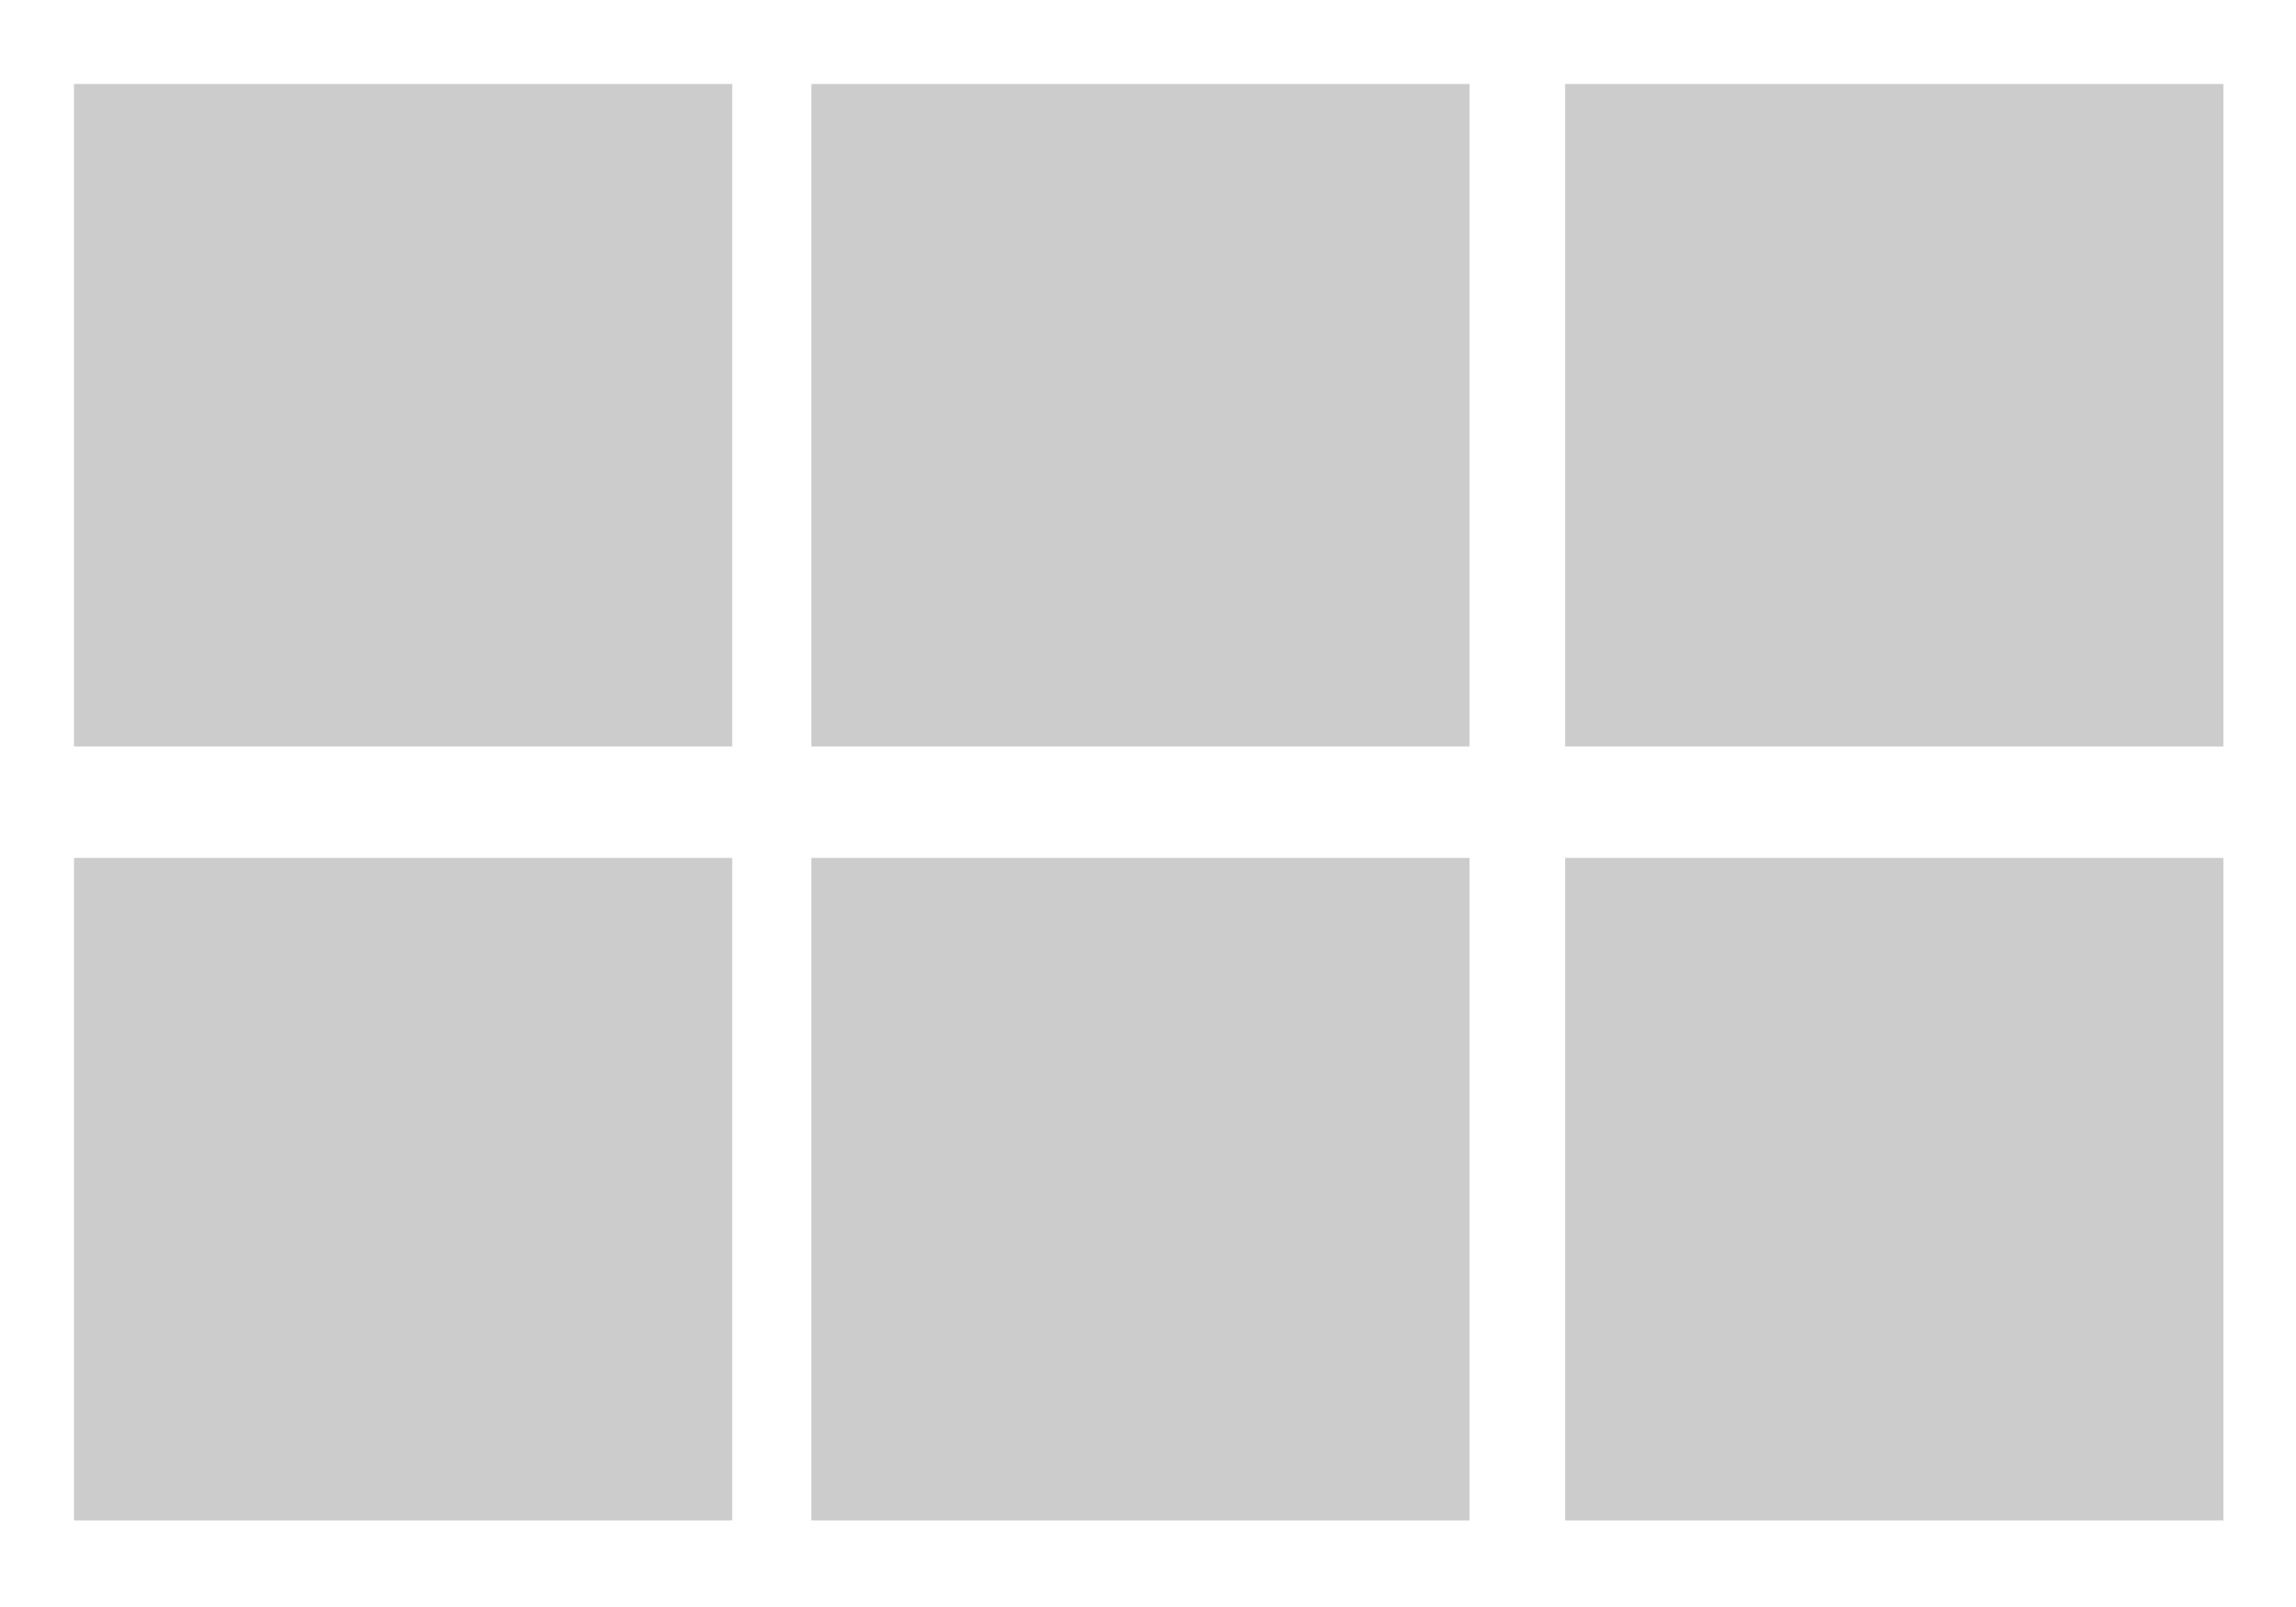
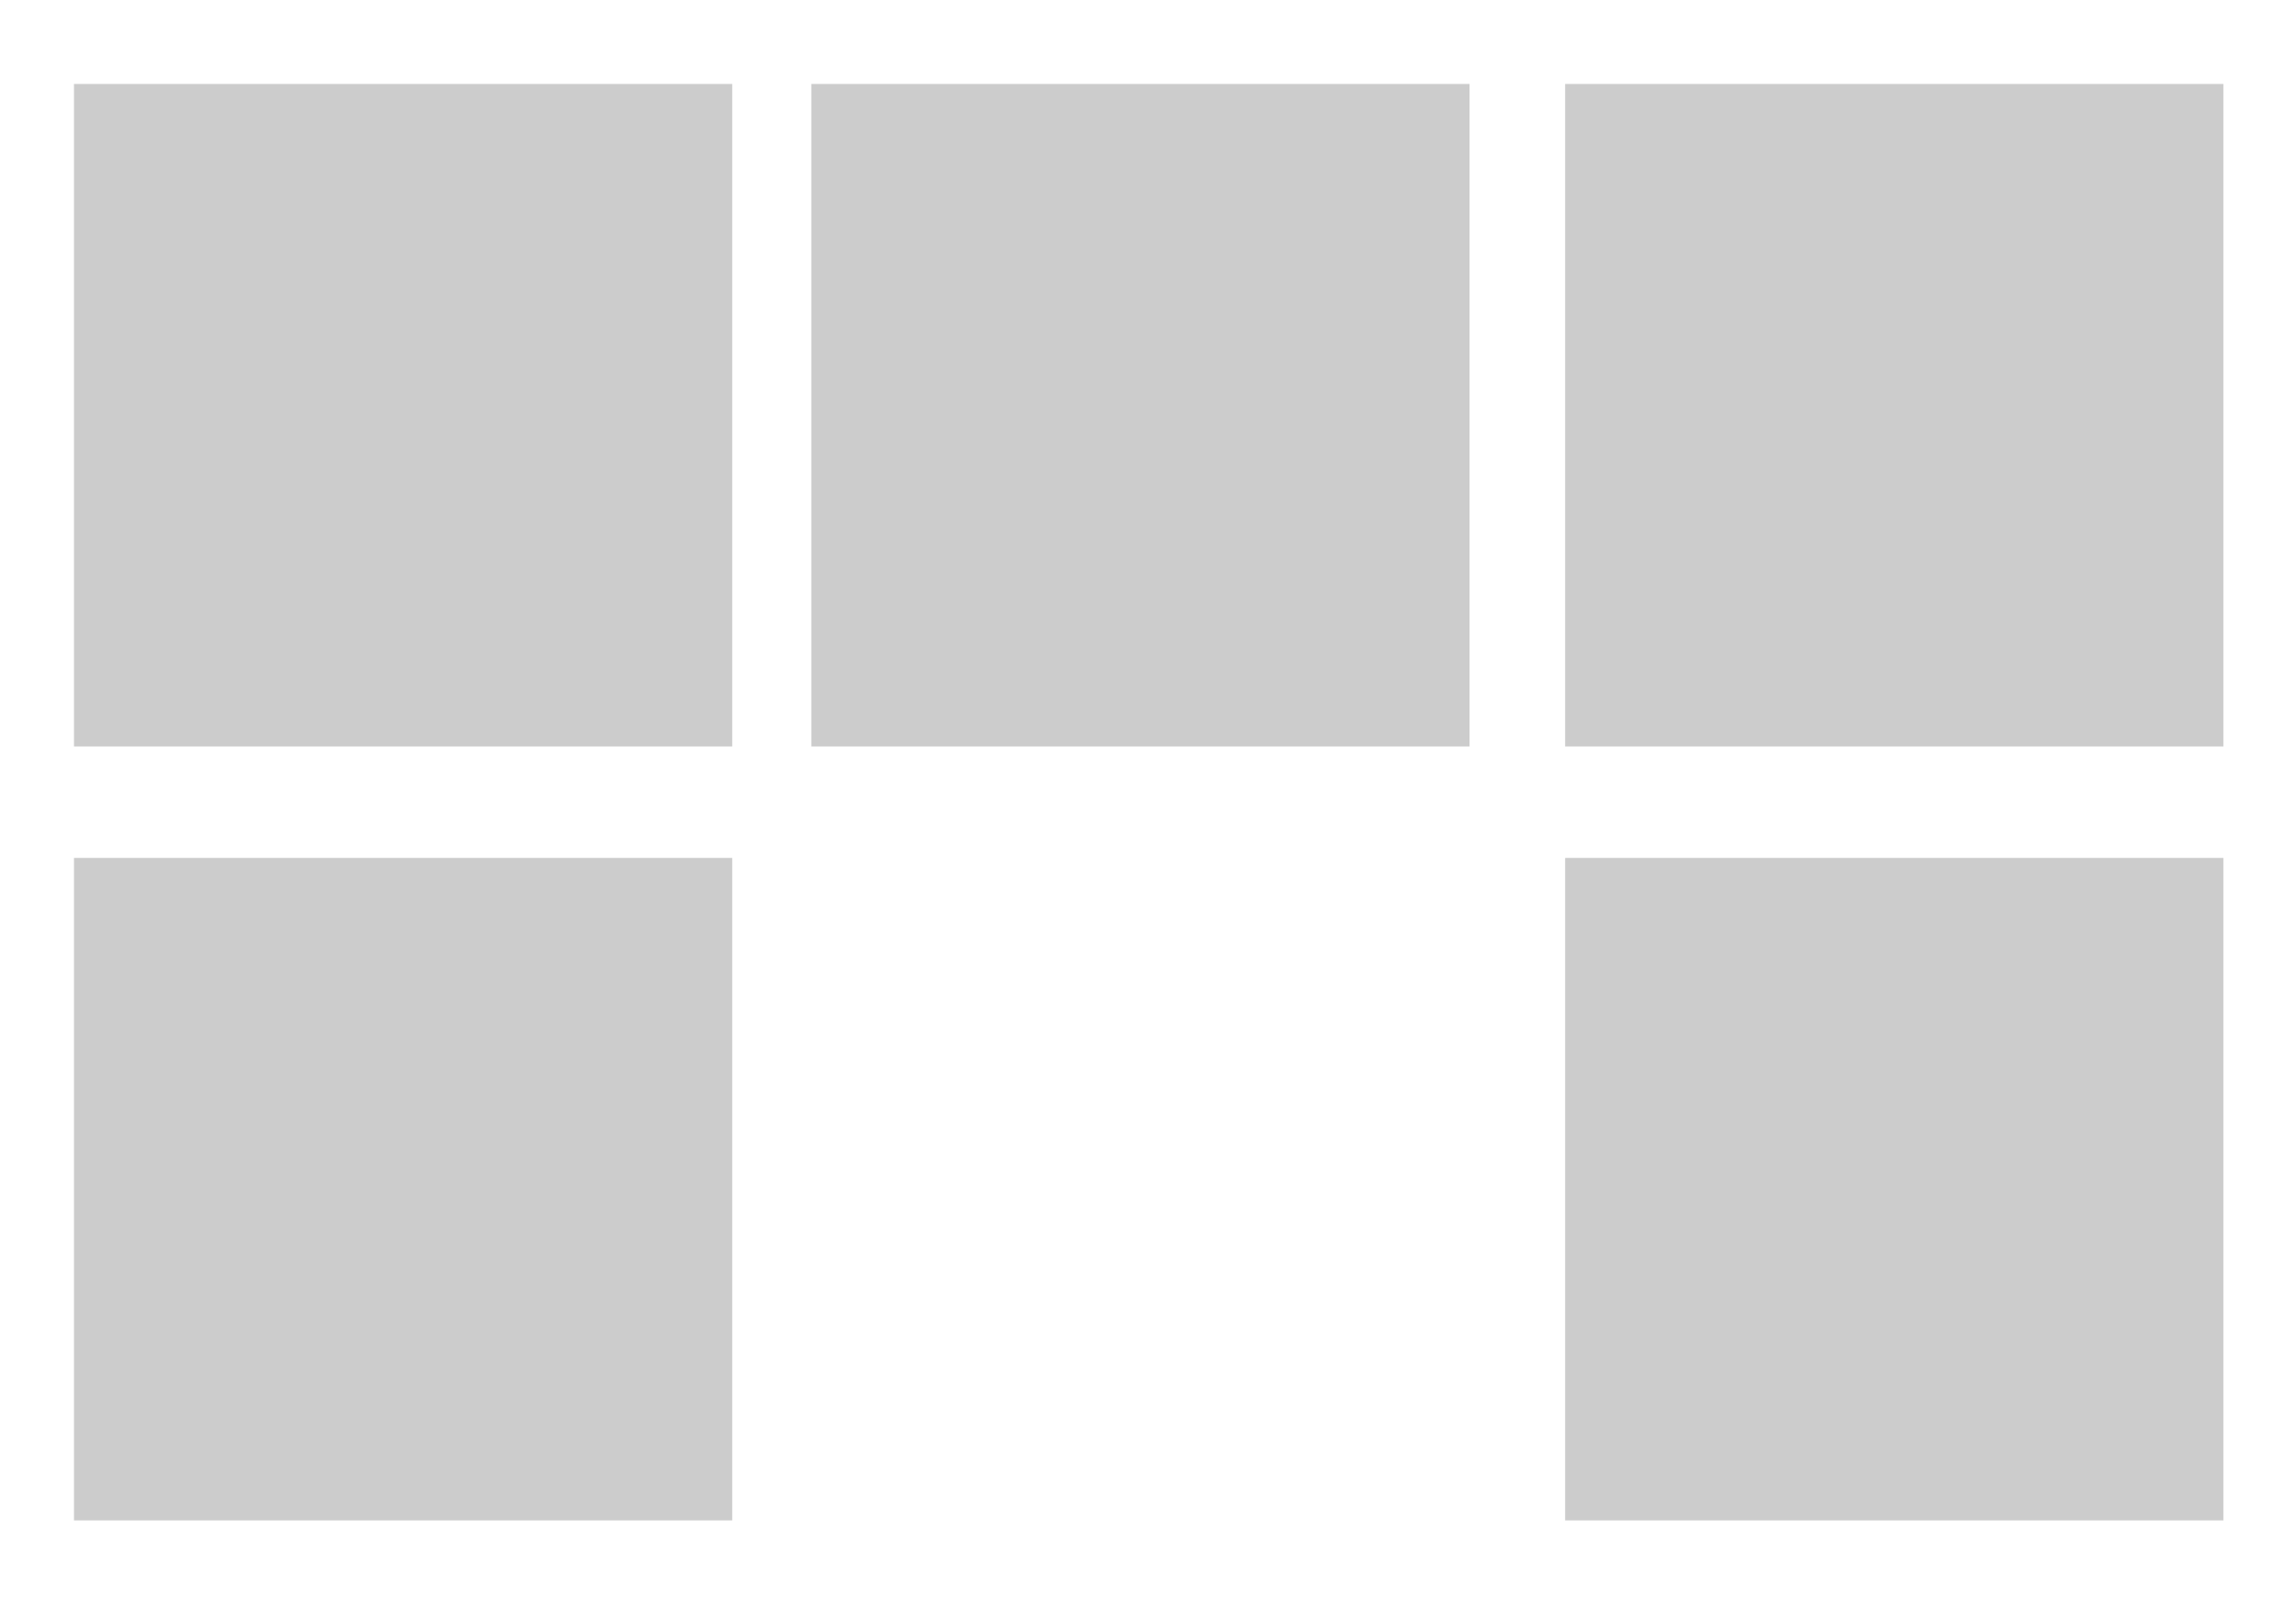
<svg xmlns="http://www.w3.org/2000/svg" version="1.1" id="Layer_1" x="0px" y="0px" viewBox="0 0 850.4 595.3" style="enable-background:new 0 0 850.4 595.3;" xml:space="preserve">
  <style type="text/css">
	.st0{fill:#FFFFFF;}
	.st1{fill:#CCCCCC;}
</style>
  <rect y="0" class="st0" width="850.4" height="595.3" />
  <rect x="27.4" y="31.1" class="st1" width="243.8" height="245.4" />
  <rect x="300.5" y="31.1" class="st1" width="243.8" height="245.4" />
  <rect x="579.7" y="31.1" class="st1" width="243.8" height="245.4" />
  <rect x="27.4" y="317.8" class="st1" width="243.8" height="245.4" />
-   <rect x="300.5" y="317.8" class="st1" width="243.8" height="245.4" />
  <rect x="579.7" y="317.8" class="st1" width="243.8" height="245.4" />
</svg>